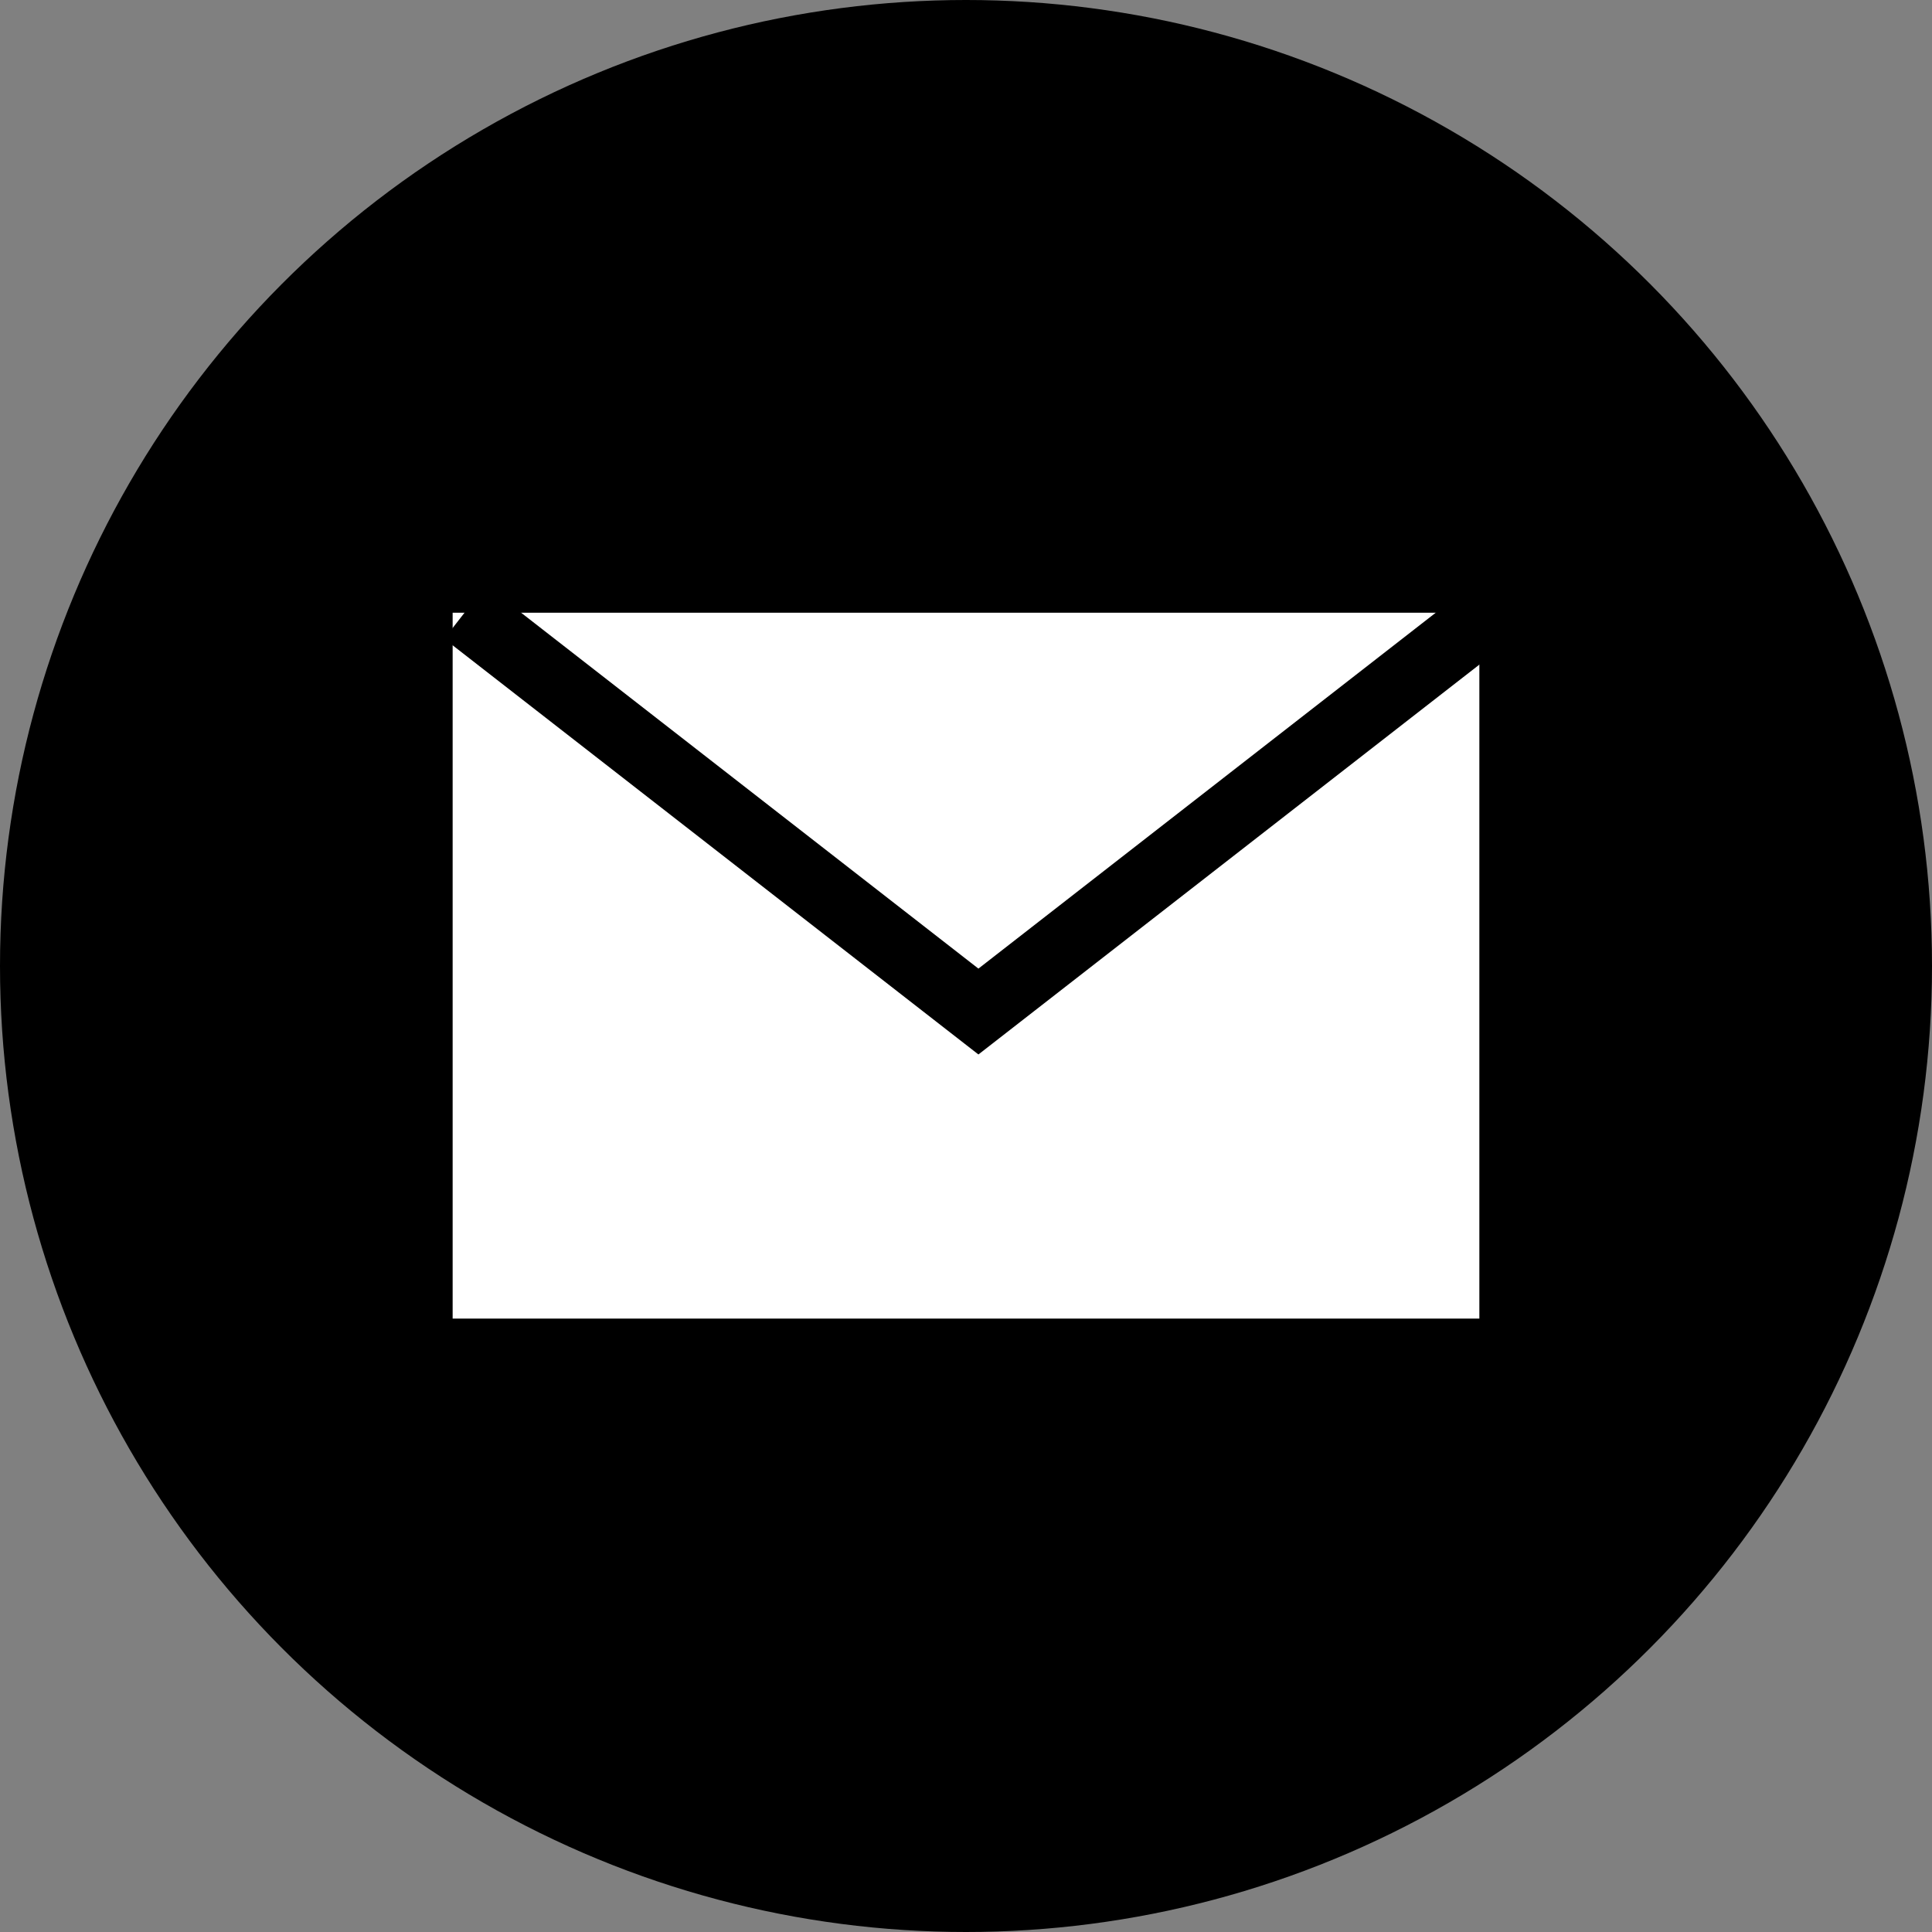
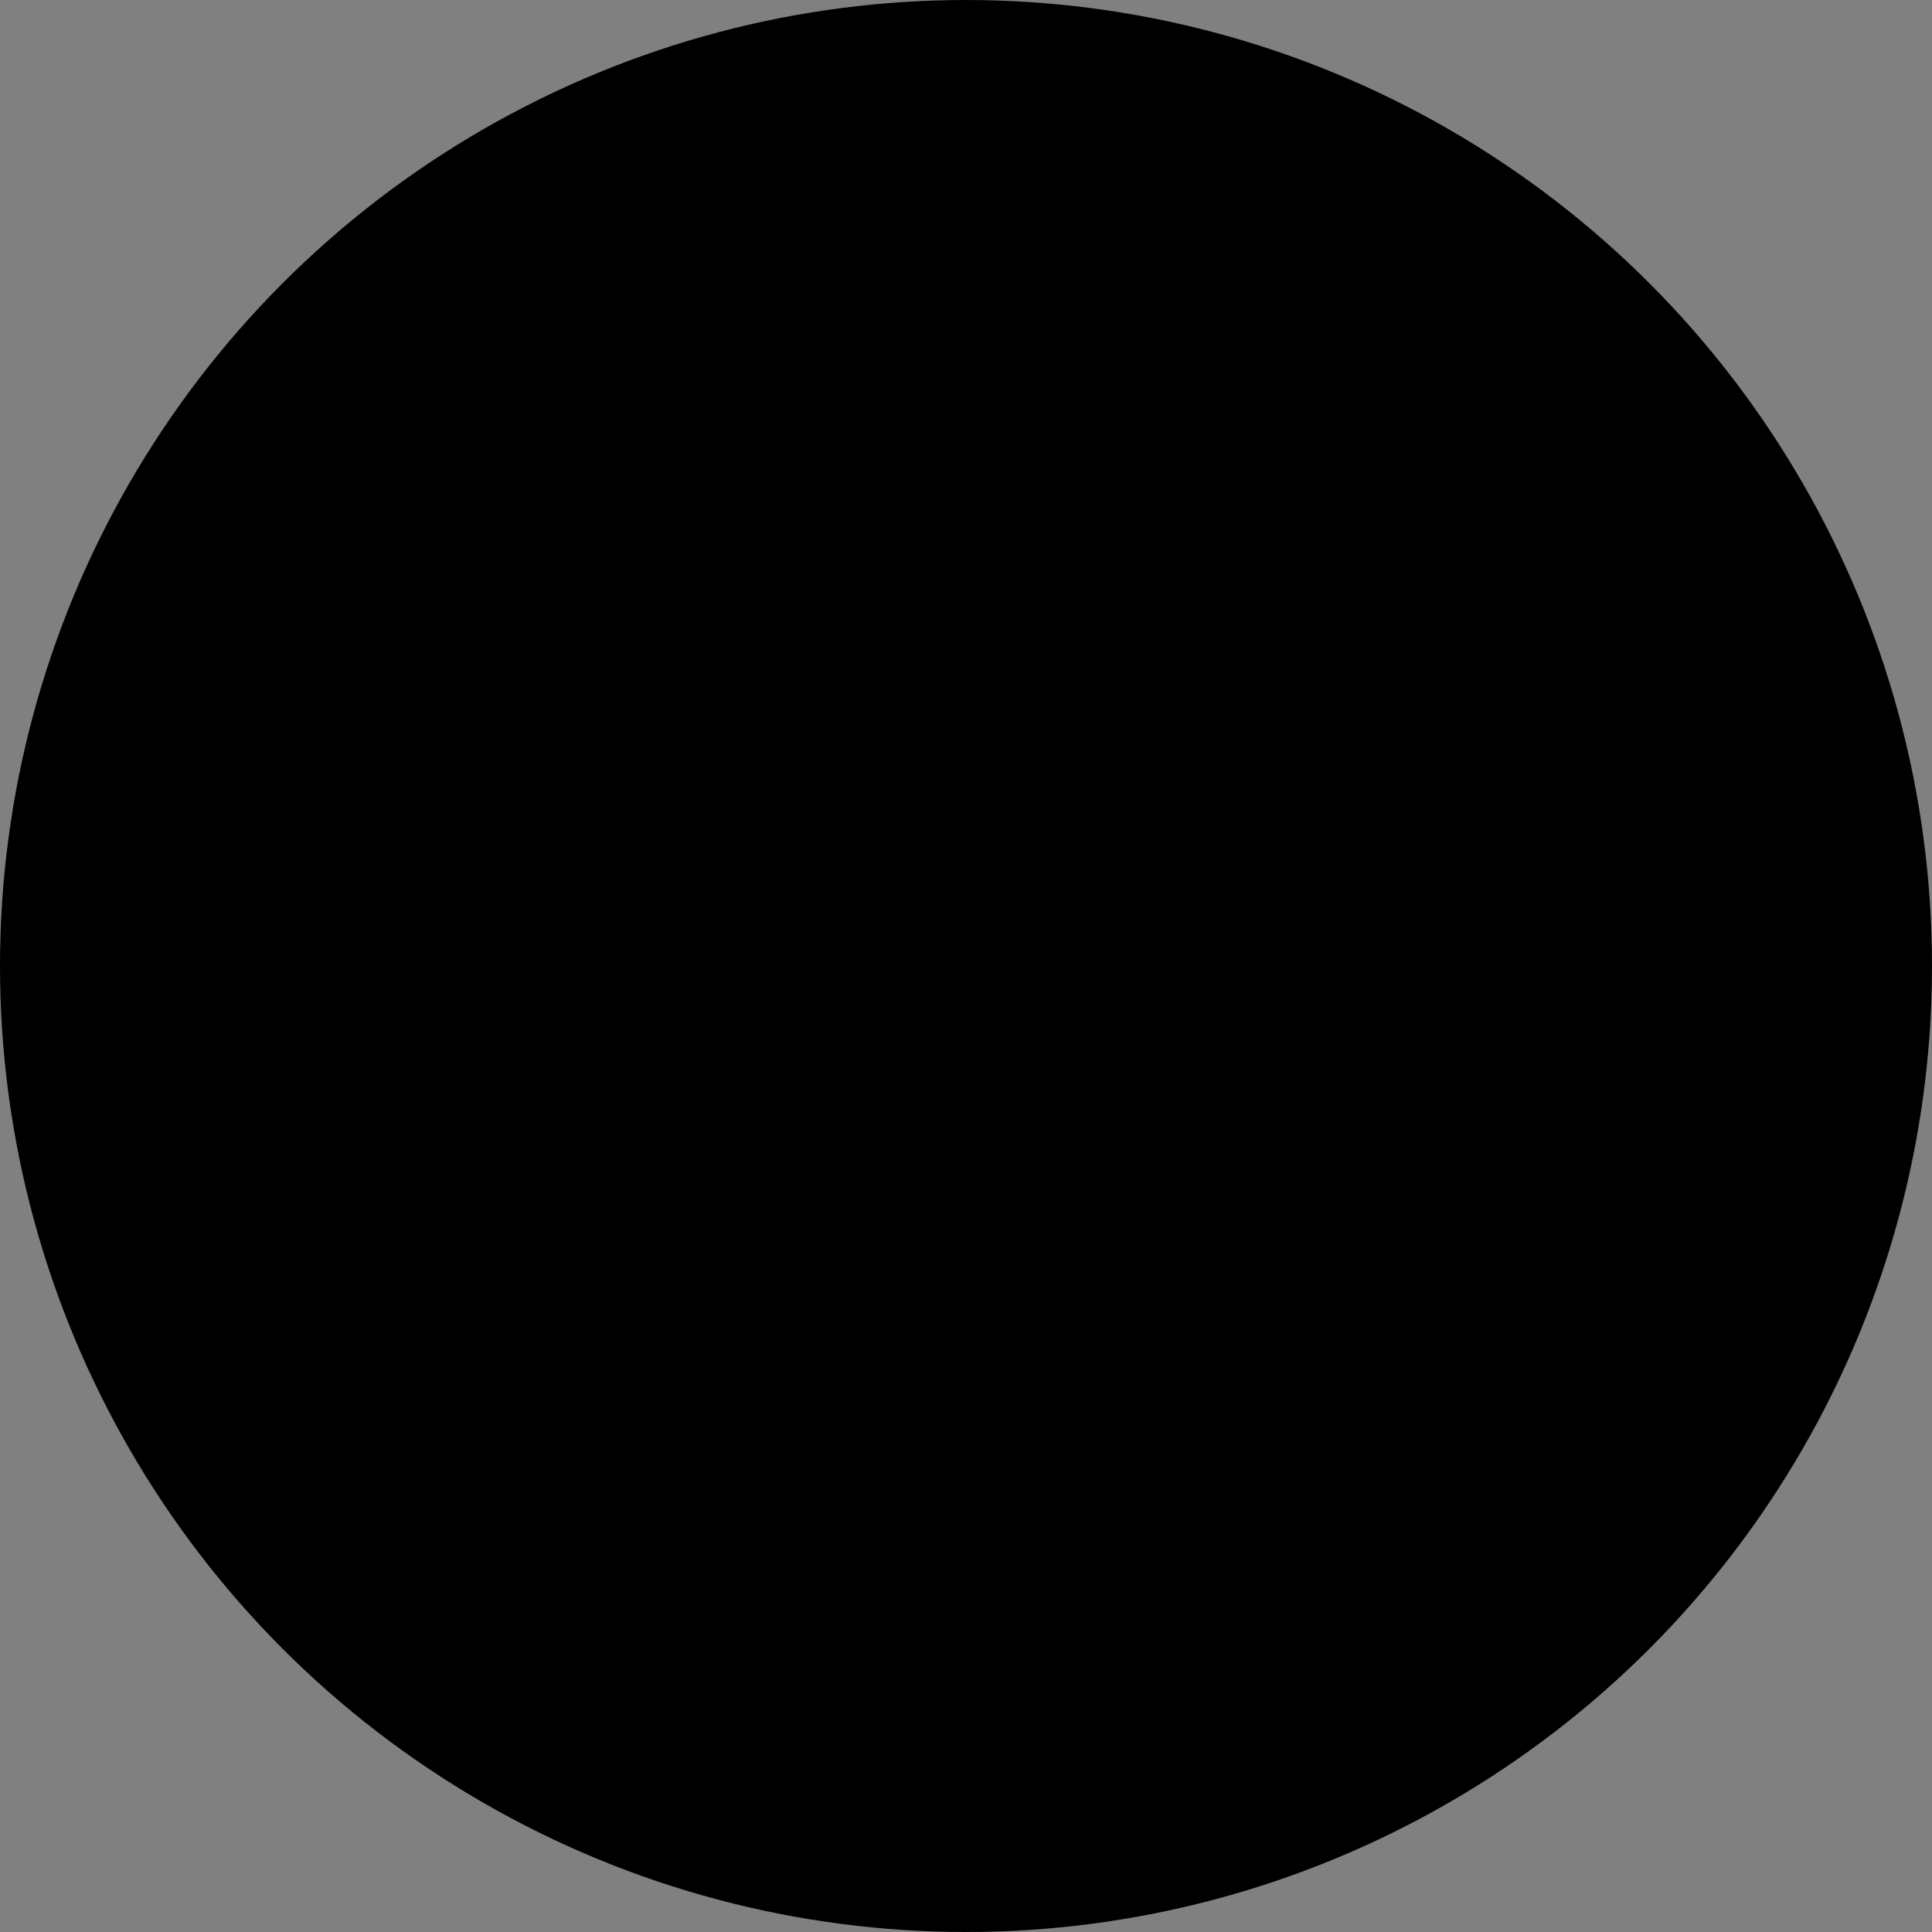
<svg xmlns="http://www.w3.org/2000/svg" version="1.1" id="btn" x="0px" y="0px" viewBox="0 0 28 28" style="enable-background:new 0 0 28 28;" xml:space="preserve">
  <rect x="0" y="0" width="28" height="28" fill="#808080" stroke="none" />
  <style type="text/css">
	.st0{fill:#FFFFFF;}
	.st1{fill:none;stroke:#000000;stroke-width:0.982;stroke-miterlimit:10;}
</style>
  <g>
    <circle cx="14" cy="14" r="14" />
    <g>
-       <rect x="6.56" y="8.88" class="st0" width="14.88" height="10.23" />
      <polyline class="st1" points="6.74,8.87 14.18,14.66 21.62,8.87   " />
    </g>
  </g>
</svg>